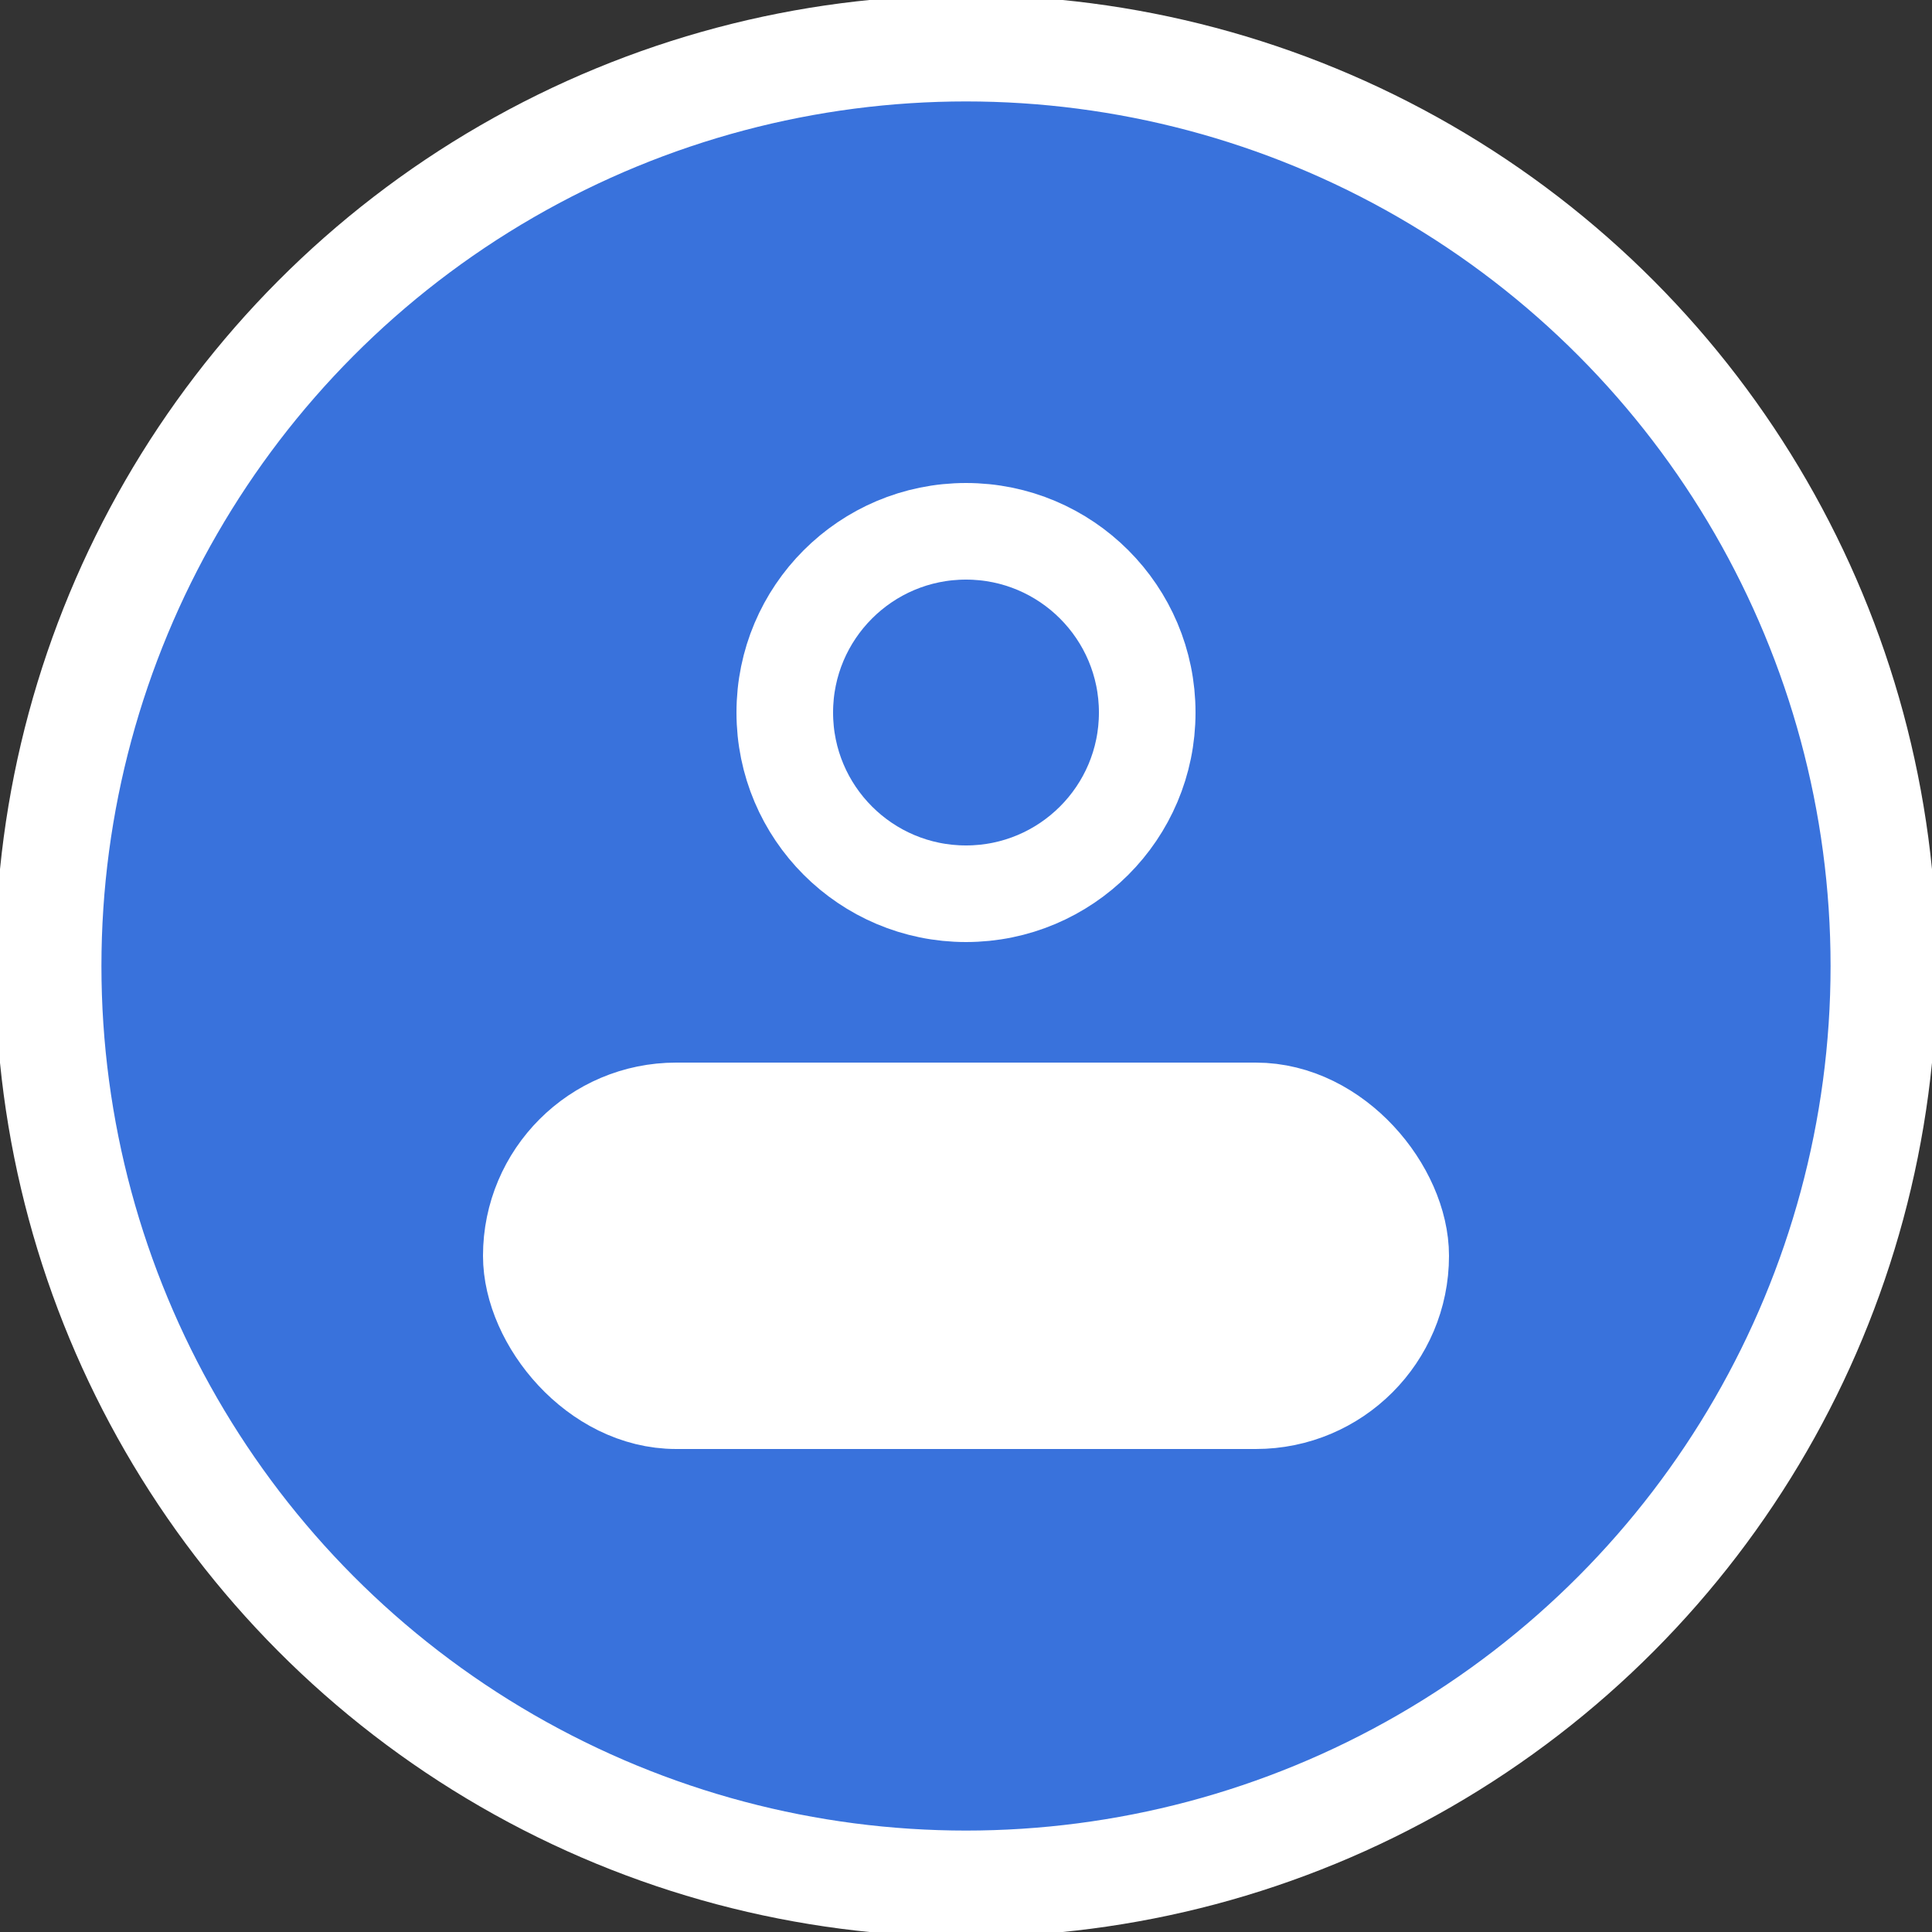
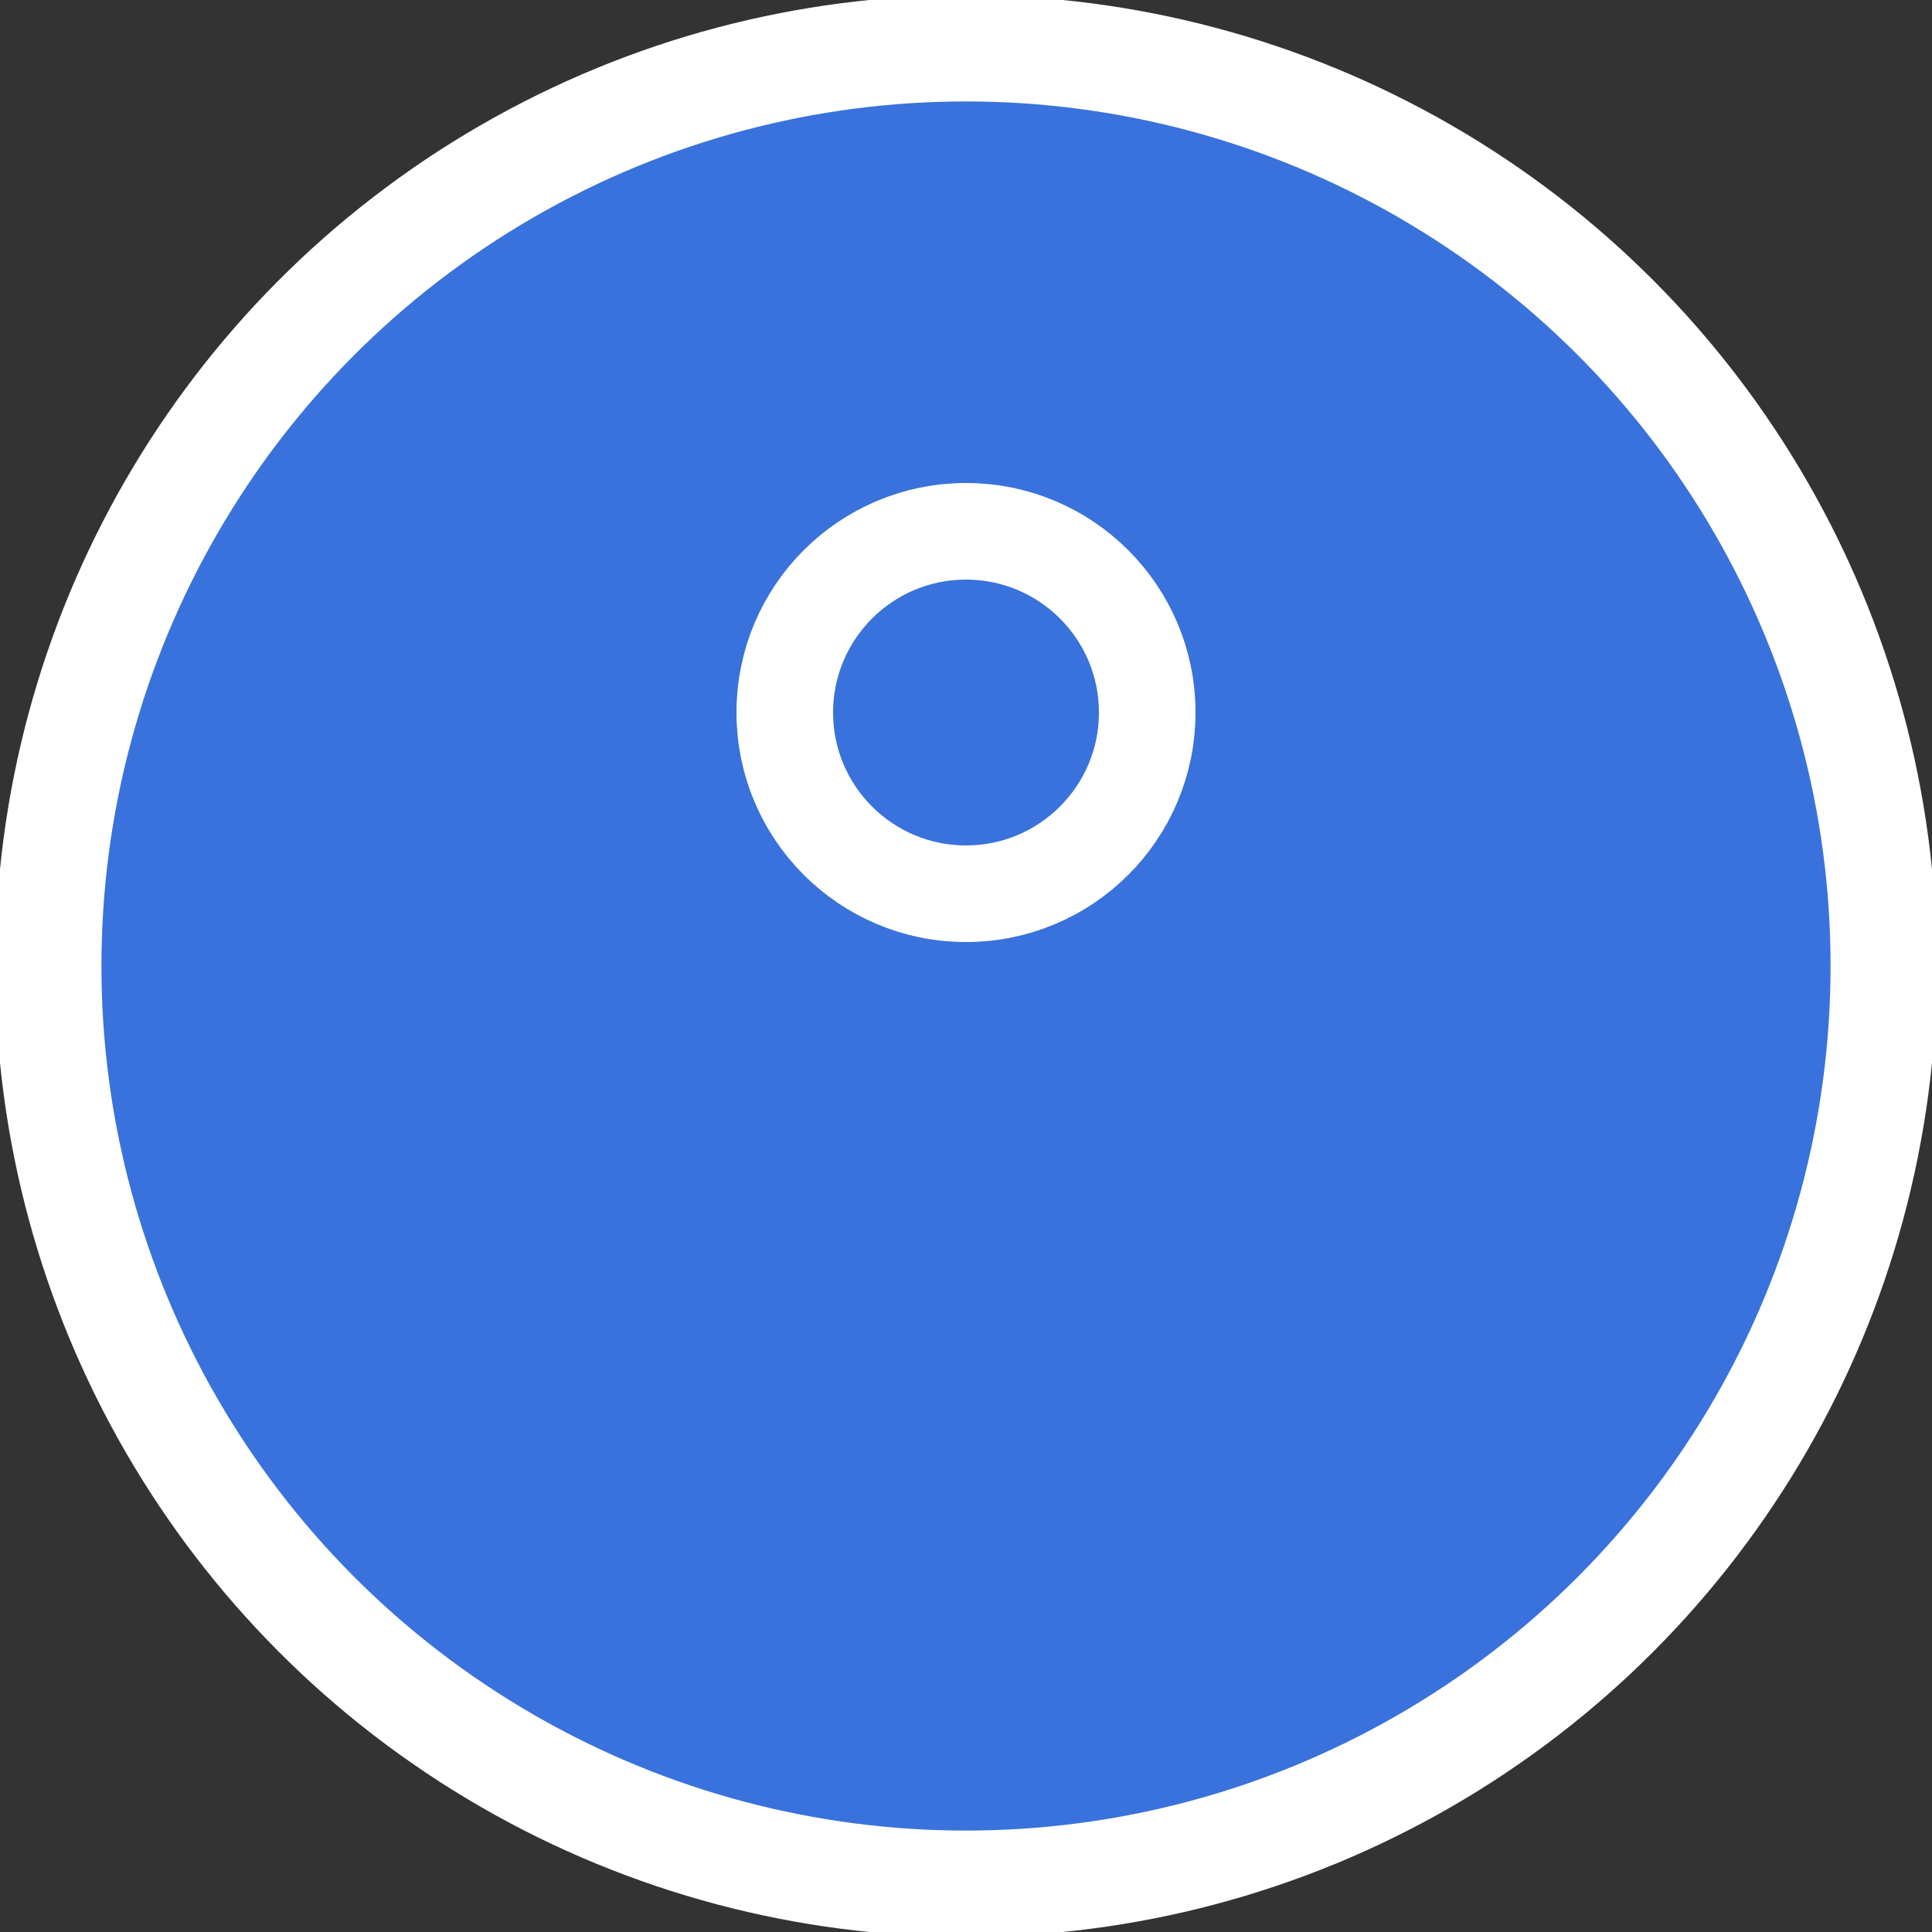
<svg xmlns="http://www.w3.org/2000/svg" id="Layer_1" data-name="Layer 1" viewBox="0 0 100 100">
  <rect x="0" y="0" width="100" height="100" fill="#333333" stroke="none" />
  <defs>
    <style>
      .cls-1 {
        fill: none;
        stroke-miterlimit: 10;
      }

      .cls-1, .cls-2 {
        stroke: #fff;
        stroke-width: 5px;
      }

      .cls-3 {
        fill: #3972dc;
        stroke-width: 5.5px;
        stroke: #fff;
      }

      .cls-2 {
        fill: #fff;
        stroke-linecap: round;
        stroke-linejoin: round;
      }
    </style>
  </defs>
  <circle class="cls-3" cx="50" cy="50" r="47.5" />
  <g>
-     <rect class="cls-2" x="27.5" y="57.5" width="45" height="15" rx="7.5" ry="7.5" />
    <circle class="cls-1" cx="50" cy="36.88" r="9.38" />
  </g>
</svg>